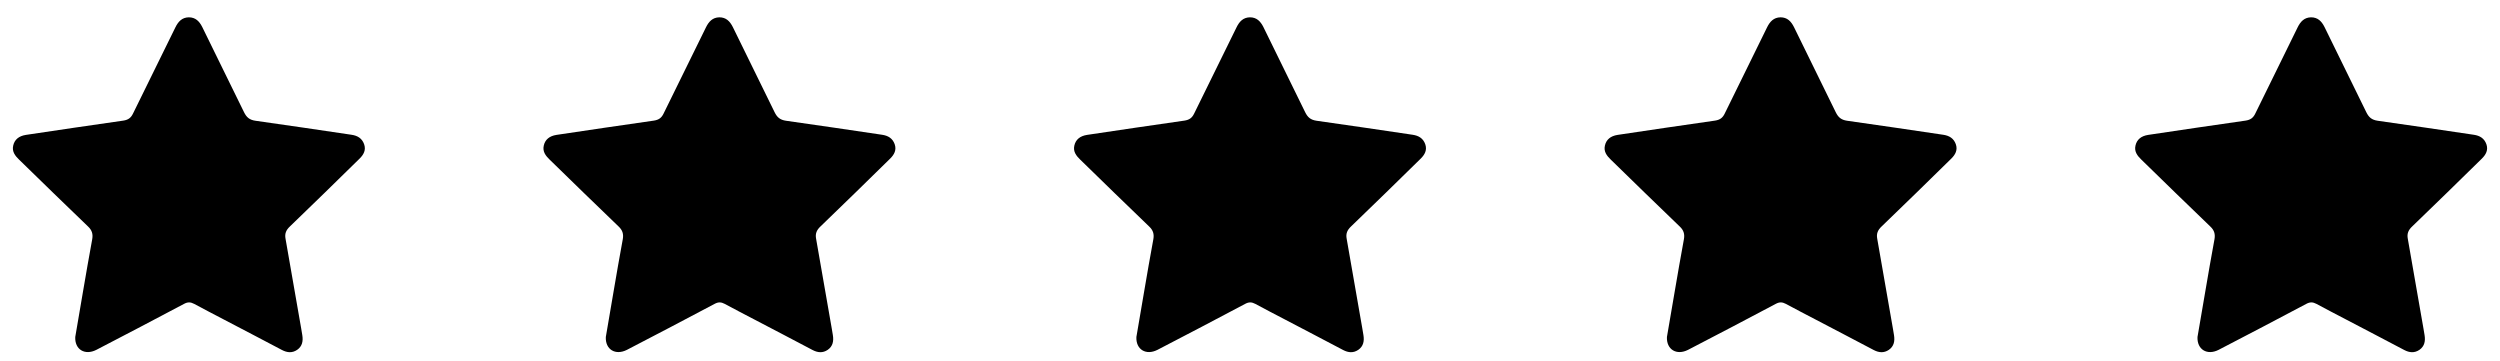
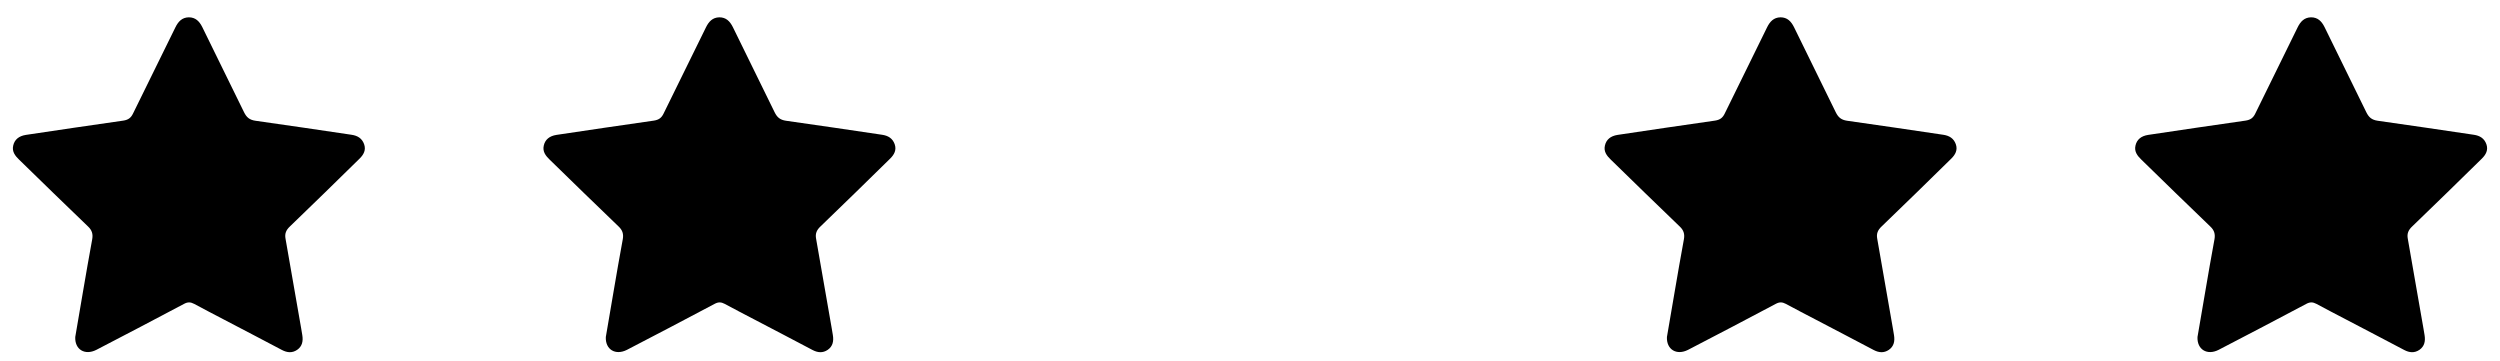
<svg xmlns="http://www.w3.org/2000/svg" width="97" height="14" viewBox="0 0 97 14" fill="none">
  <path d="M2.92 13.074C3.01 12.529 3.111 11.946 3.211 11.368C3.331 10.671 3.45 9.973 3.579 9.276C3.612 9.08 3.569 8.932 3.417 8.789C2.518 7.929 1.63 7.059 0.741 6.194C0.588 6.046 0.459 5.884 0.512 5.65C0.564 5.416 0.732 5.277 1.004 5.234C2.265 5.048 3.522 4.857 4.783 4.68C4.974 4.651 5.079 4.575 5.16 4.408C5.705 3.29 6.259 2.182 6.804 1.064C6.914 0.839 7.062 0.677 7.324 0.672C7.587 0.672 7.735 0.825 7.85 1.054C8.385 2.158 8.934 3.252 9.469 4.355C9.565 4.551 9.68 4.651 9.909 4.685C11.156 4.857 12.398 5.048 13.64 5.229C13.874 5.263 14.046 5.368 14.127 5.593C14.209 5.822 14.108 5.999 13.955 6.151C13.057 7.03 12.159 7.914 11.251 8.784C11.098 8.927 11.041 9.066 11.079 9.266C11.285 10.427 11.481 11.588 11.686 12.744C11.7 12.83 11.715 12.916 11.729 13.002C11.767 13.232 11.729 13.437 11.528 13.575C11.337 13.704 11.142 13.685 10.941 13.58C10.196 13.184 9.446 12.797 8.7 12.405C8.313 12.2 7.922 12.004 7.539 11.793C7.396 11.717 7.286 11.712 7.143 11.789C6.011 12.391 4.878 12.983 3.737 13.575C3.292 13.8 2.896 13.561 2.92 13.074Z" fill="black" />
-   <path d="M44.092 13.074C44.182 12.529 44.283 11.946 44.383 11.368C44.502 10.671 44.622 9.973 44.751 9.276C44.784 9.08 44.741 8.932 44.588 8.789C43.69 7.929 42.802 7.059 41.913 6.194C41.76 6.046 41.631 5.884 41.684 5.65C41.736 5.416 41.904 5.277 42.176 5.234C43.437 5.048 44.694 4.857 45.955 4.68C46.146 4.651 46.251 4.575 46.332 4.408C46.877 3.29 47.431 2.182 47.976 1.064C48.085 0.839 48.233 0.677 48.496 0.672C48.759 0.672 48.907 0.825 49.022 1.054C49.557 2.158 50.106 3.252 50.641 4.355C50.737 4.551 50.852 4.651 51.081 4.685C52.328 4.857 53.57 5.048 54.812 5.229C55.046 5.263 55.218 5.368 55.299 5.593C55.38 5.822 55.28 5.999 55.127 6.151C54.229 7.03 53.331 7.914 52.423 8.784C52.27 8.927 52.213 9.066 52.251 9.266C52.457 10.427 52.653 11.588 52.858 12.744C52.872 12.83 52.887 12.916 52.901 13.002C52.939 13.232 52.901 13.437 52.7 13.575C52.509 13.704 52.313 13.685 52.113 13.58C51.367 13.184 50.617 12.797 49.872 12.405C49.485 12.2 49.093 12.004 48.711 11.793C48.568 11.717 48.458 11.712 48.315 11.789C47.182 12.391 46.05 12.983 44.908 13.575C44.464 13.8 44.068 13.561 44.092 13.074Z" fill="black" />
  <path d="M85.263 13.074C85.354 12.529 85.455 11.946 85.555 11.368C85.674 10.671 85.794 9.973 85.923 9.276C85.956 9.08 85.913 8.932 85.76 8.789C84.862 7.929 83.974 7.059 83.085 6.194C82.932 6.046 82.803 5.884 82.856 5.65C82.908 5.416 83.075 5.277 83.348 5.234C84.609 5.048 85.865 4.857 87.127 4.68C87.318 4.651 87.423 4.575 87.504 4.408C88.049 3.29 88.603 2.182 89.147 1.064C89.257 0.839 89.405 0.677 89.668 0.672C89.931 0.672 90.079 0.825 90.194 1.054C90.729 2.158 91.278 3.252 91.813 4.355C91.909 4.551 92.023 4.651 92.253 4.685C93.5 4.857 94.742 5.048 95.984 5.229C96.218 5.263 96.39 5.368 96.471 5.593C96.552 5.822 96.452 5.999 96.299 6.151C95.401 7.03 94.503 7.914 93.595 8.784C93.442 8.927 93.385 9.066 93.423 9.266C93.629 10.427 93.824 11.588 94.03 12.744C94.044 12.83 94.058 12.916 94.073 13.002C94.111 13.232 94.073 13.437 93.872 13.575C93.681 13.704 93.485 13.685 93.285 13.58C92.539 13.184 91.789 12.797 91.044 12.405C90.657 12.2 90.265 12.004 89.883 11.793C89.74 11.717 89.63 11.712 89.487 11.789C88.354 12.391 87.222 12.983 86.08 13.575C85.636 13.8 85.24 13.561 85.263 13.074Z" fill="black" />
  <path d="M23.506 13.074C23.596 12.529 23.697 11.946 23.797 11.368C23.916 10.671 24.036 9.973 24.165 9.276C24.198 9.08 24.155 8.932 24.003 8.789C23.104 7.929 22.216 7.059 21.327 6.194C21.174 6.046 21.045 5.884 21.098 5.65C21.15 5.416 21.318 5.277 21.59 5.234C22.851 5.048 24.108 4.857 25.369 4.68C25.56 4.651 25.665 4.575 25.746 4.408C26.291 3.29 26.845 2.182 27.39 1.064C27.5 0.839 27.648 0.677 27.91 0.672C28.173 0.672 28.321 0.825 28.436 1.054C28.971 2.158 29.52 3.252 30.055 4.355C30.151 4.551 30.266 4.651 30.495 4.685C31.742 4.857 32.984 5.048 34.226 5.229C34.46 5.263 34.632 5.368 34.713 5.593C34.794 5.822 34.694 5.999 34.541 6.151C33.643 7.03 32.745 7.914 31.837 8.784C31.684 8.927 31.627 9.066 31.665 9.266C31.871 10.427 32.067 11.588 32.272 12.744C32.286 12.83 32.301 12.916 32.315 13.002C32.353 13.232 32.315 13.437 32.114 13.575C31.923 13.704 31.727 13.685 31.527 13.58C30.782 13.184 30.032 12.797 29.286 12.405C28.899 12.2 28.508 12.004 28.125 11.793C27.982 11.717 27.872 11.712 27.729 11.789C26.597 12.391 25.464 12.983 24.323 13.575C23.878 13.8 23.482 13.561 23.506 13.074Z" fill="black" />
  <path d="M64.677 13.074C64.768 12.529 64.869 11.946 64.969 11.368C65.088 10.671 65.208 9.973 65.337 9.276C65.37 9.08 65.327 8.932 65.174 8.789C64.276 7.929 63.388 7.059 62.499 6.194C62.346 6.046 62.217 5.884 62.27 5.65C62.322 5.416 62.489 5.277 62.762 5.234C64.023 5.048 65.279 4.857 66.541 4.68C66.732 4.651 66.837 4.575 66.918 4.408C67.463 3.29 68.017 2.182 68.561 1.064C68.671 0.839 68.82 0.677 69.082 0.672C69.345 0.672 69.493 0.825 69.608 1.054C70.143 2.158 70.692 3.252 71.227 4.355C71.323 4.551 71.437 4.651 71.667 4.685C72.914 4.857 74.156 5.048 75.398 5.229C75.632 5.263 75.804 5.368 75.885 5.593C75.966 5.822 75.866 5.999 75.713 6.151C74.815 7.03 73.917 7.914 73.009 8.784C72.856 8.927 72.799 9.066 72.837 9.266C73.043 10.427 73.239 11.588 73.444 12.744C73.458 12.83 73.473 12.916 73.487 13.002C73.525 13.232 73.487 13.437 73.286 13.575C73.095 13.704 72.899 13.685 72.699 13.58C71.953 13.184 71.203 12.797 70.458 12.405C70.071 12.2 69.679 12.004 69.297 11.793C69.154 11.717 69.044 11.712 68.901 11.789C67.769 12.391 66.636 12.983 65.494 13.575C65.05 13.8 64.654 13.561 64.677 13.074Z" fill="black" />
</svg>